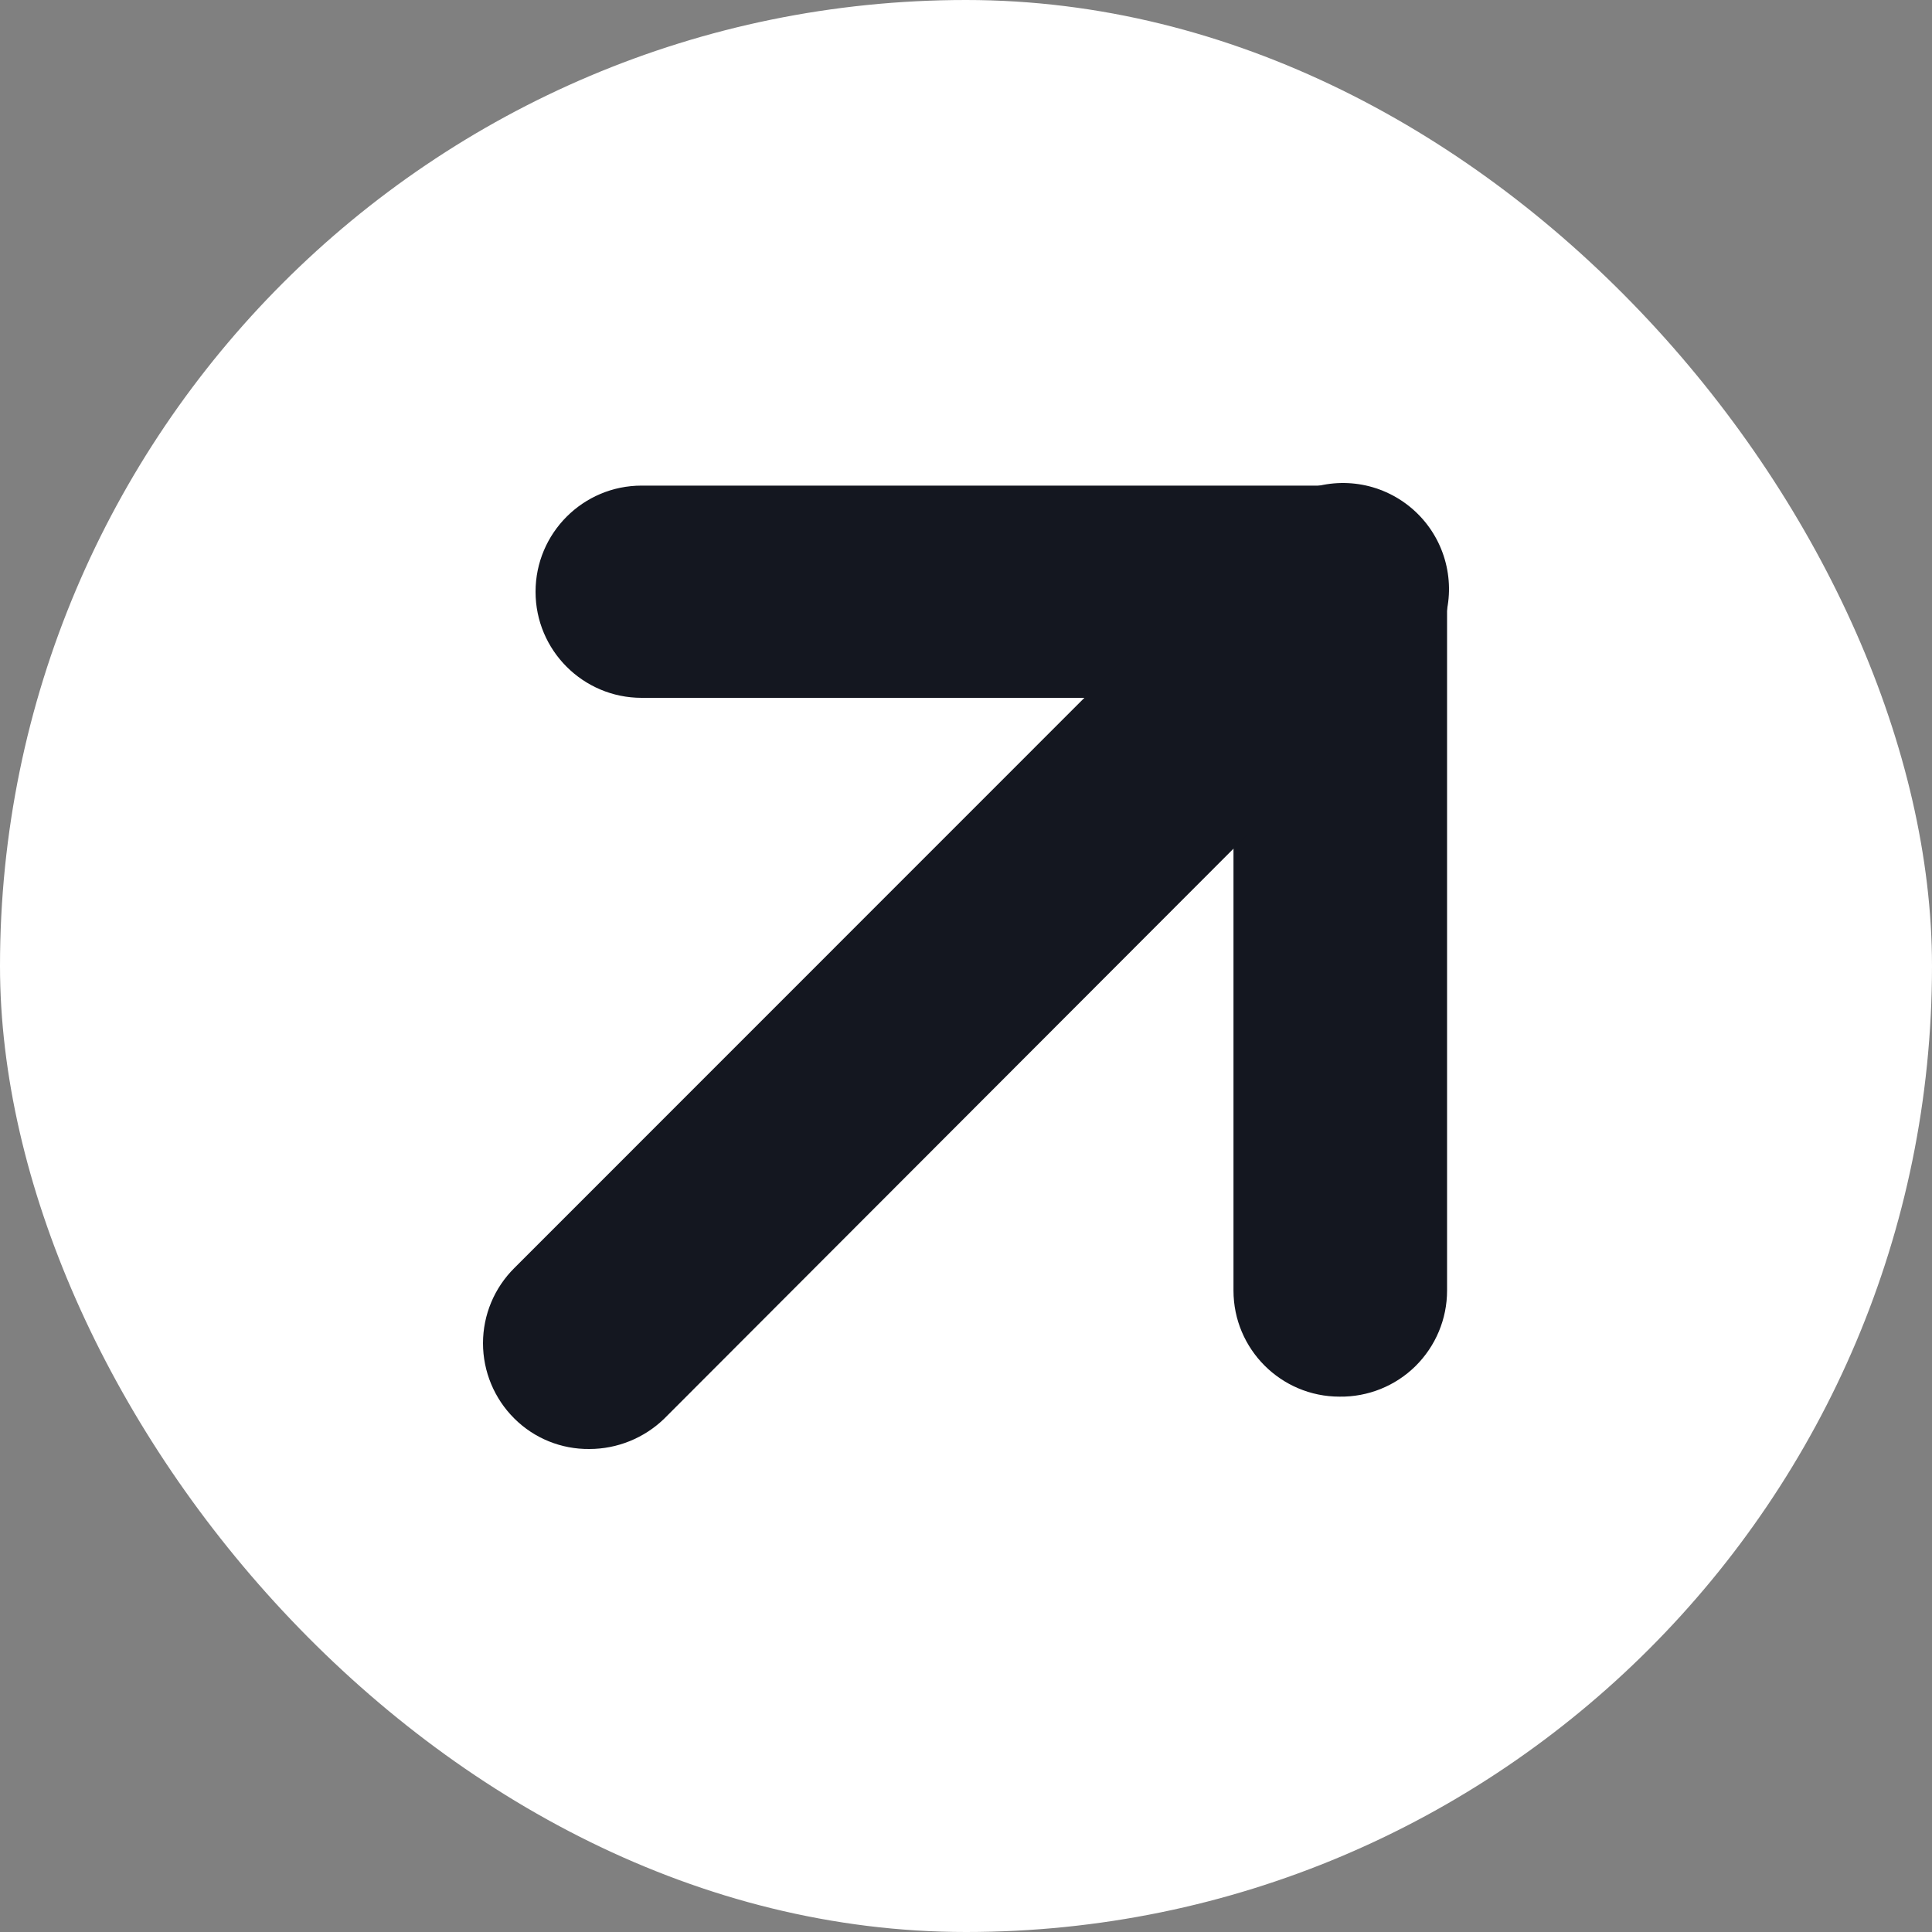
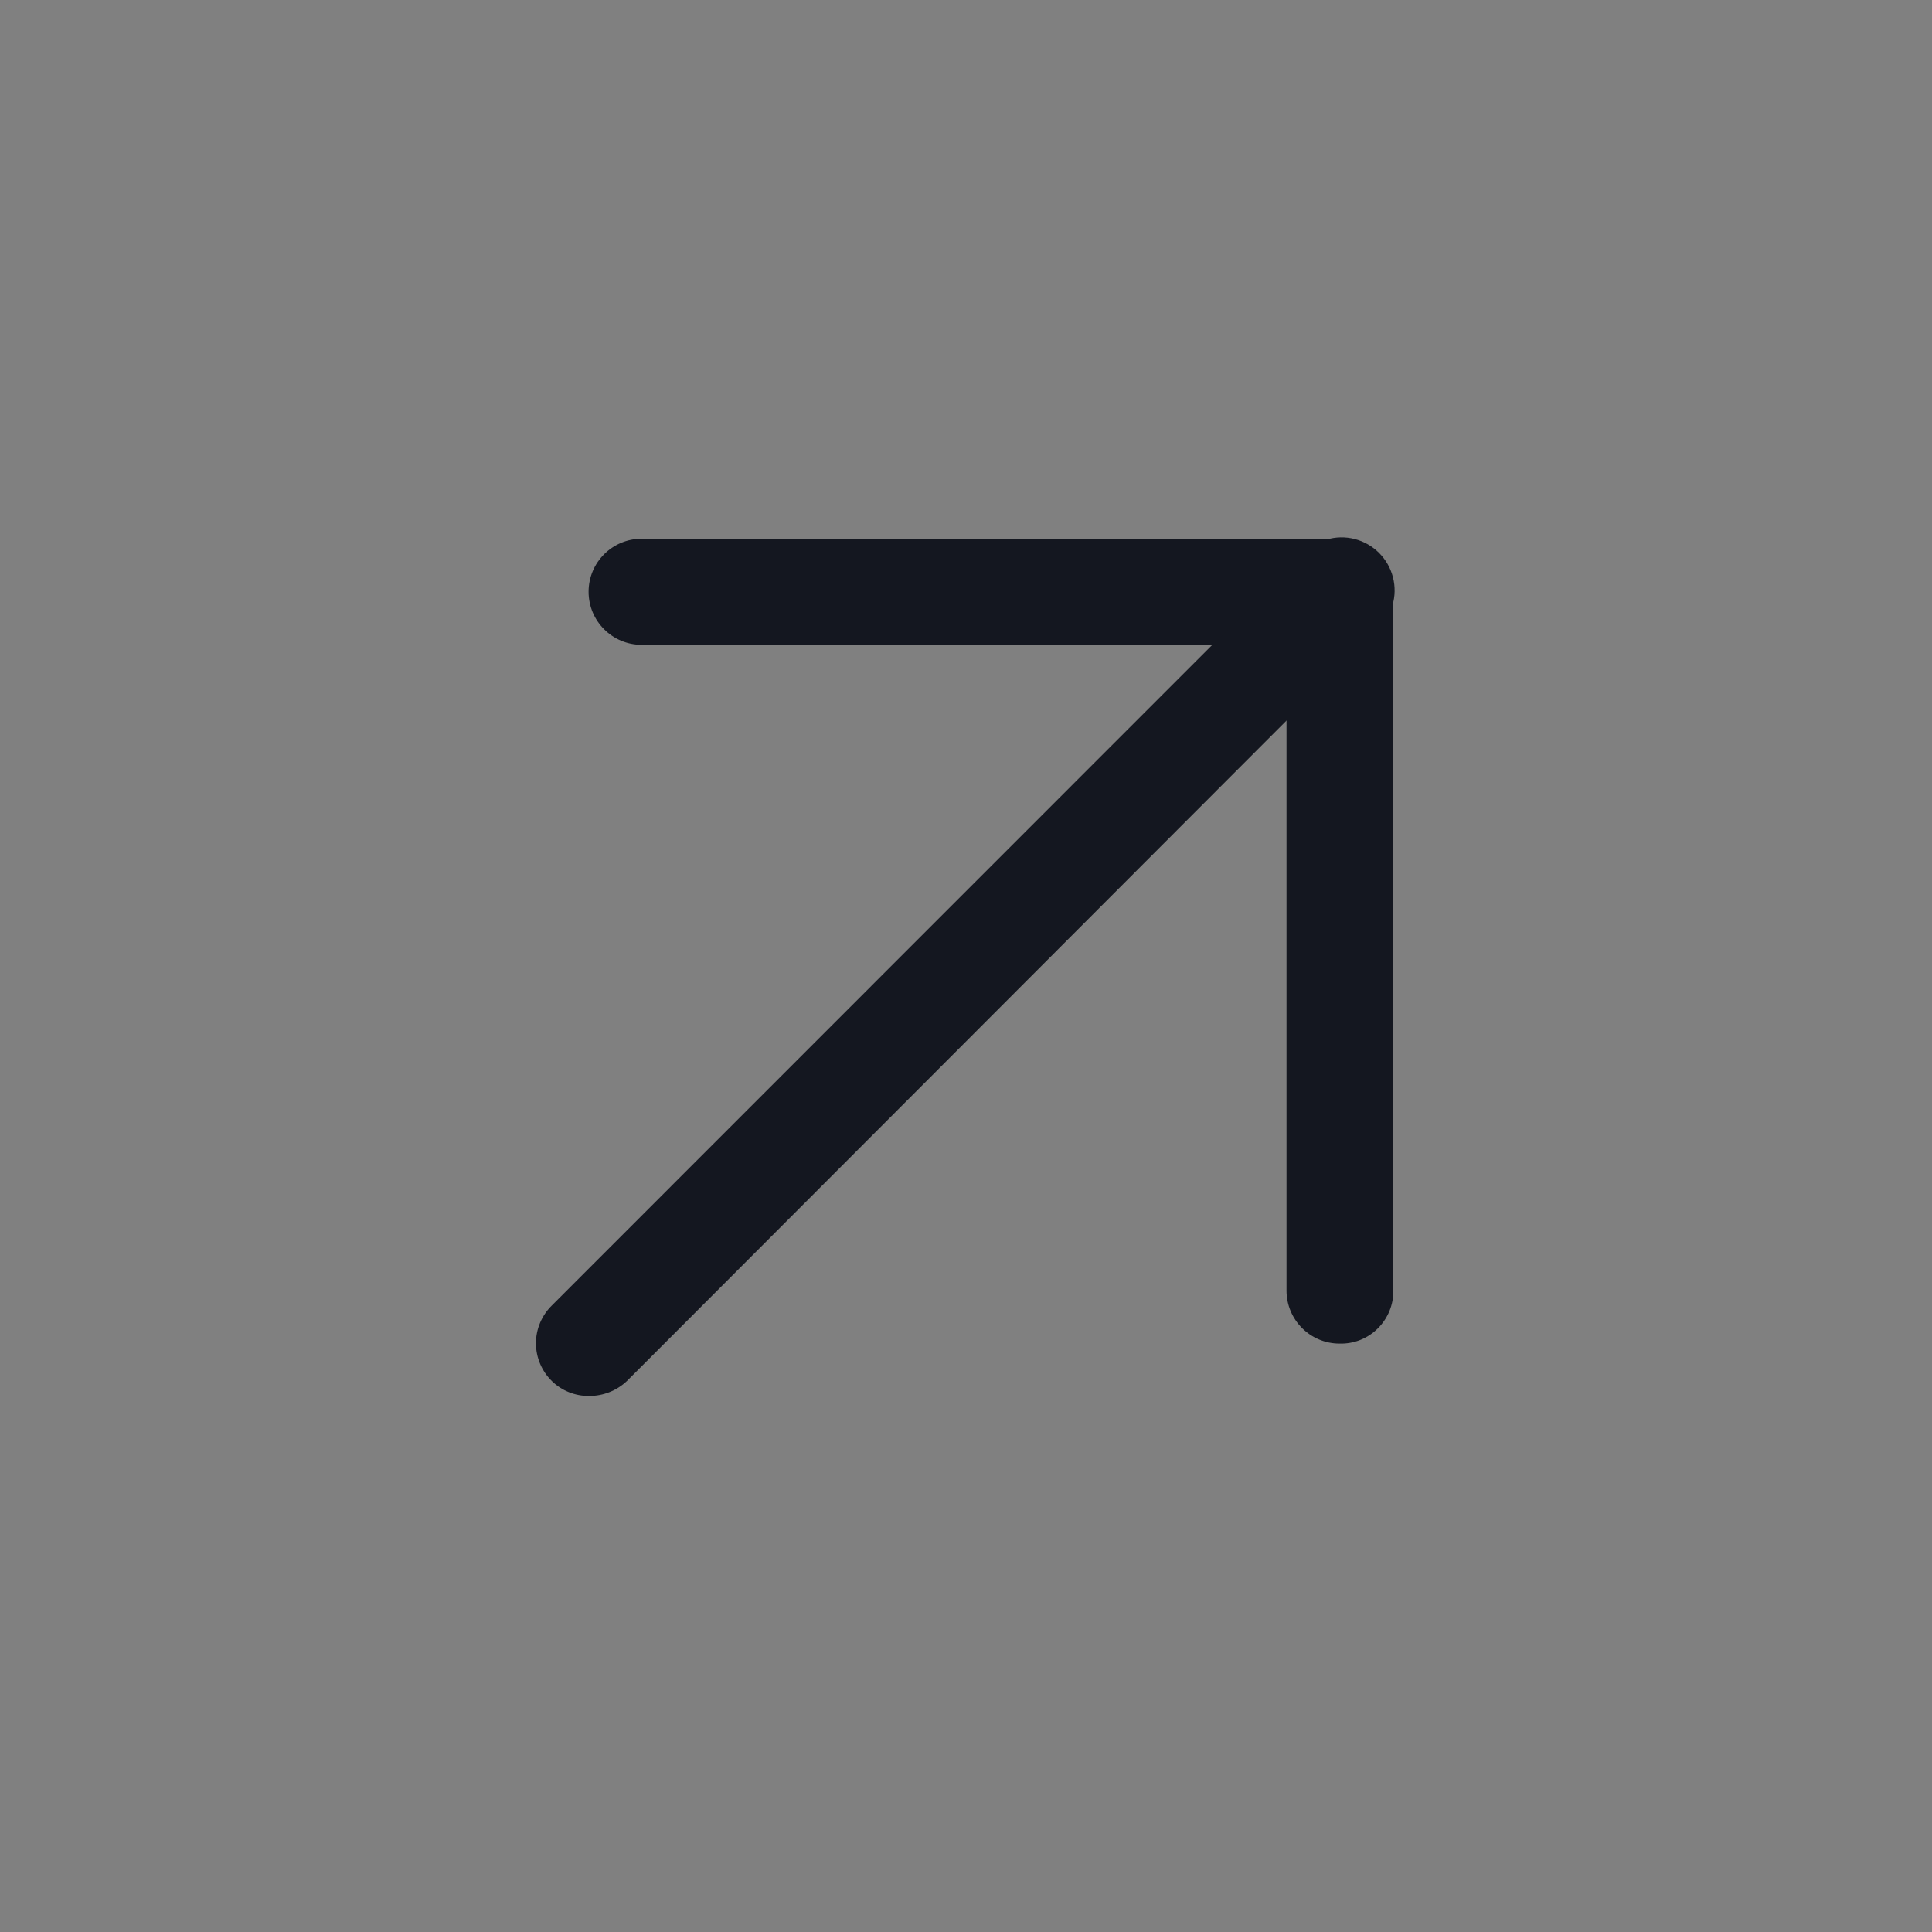
<svg xmlns="http://www.w3.org/2000/svg" width="20" height="20" viewBox="0 0 20 20" fill="none">
  <rect x="0" y="0" width="20" height="20" fill="#808080" stroke="none" />
-   <rect width="20" height="20" rx="10" fill="white" />
  <path d="M13.867 13.909C13.564 13.909 13.318 13.663 13.318 13.36V6.675H6.642C6.339 6.675 6.093 6.429 6.093 6.126C6.093 5.822 6.339 5.577 6.642 5.577H13.875C14.019 5.574 14.159 5.629 14.262 5.73C14.367 5.835 14.425 5.978 14.424 6.126V13.36C14.426 13.507 14.367 13.649 14.262 13.753C14.157 13.857 14.015 13.913 13.867 13.909Z" fill="#141720" />
  <path d="M6.101 14.451C5.956 14.453 5.816 14.398 5.713 14.297C5.608 14.194 5.548 14.053 5.548 13.905C5.548 13.758 5.608 13.617 5.713 13.514L13.487 5.738C13.623 5.591 13.83 5.53 14.024 5.58C14.219 5.63 14.37 5.782 14.42 5.976C14.47 6.171 14.409 6.377 14.262 6.514L6.489 14.297C6.384 14.396 6.245 14.451 6.101 14.451Z" fill="#141720" />
-   <path d="M13.867 14.458C13.261 14.458 12.769 13.966 12.769 13.36V7.224H6.642C6.036 7.224 5.544 6.732 5.544 6.126C5.544 5.519 6.036 5.027 6.642 5.027H13.882C14.175 5.021 14.458 5.135 14.665 5.342C14.872 5.55 14.986 5.833 14.98 6.126V13.36C14.98 13.654 14.862 13.935 14.653 14.142C14.444 14.348 14.161 14.462 13.867 14.458Z" fill="#141720" />
-   <path d="M6.101 15C5.81 15.003 5.531 14.89 5.325 14.685C5.117 14.479 5 14.198 5 13.905C5 13.612 5.117 13.332 5.325 13.126L13.099 5.35C13.372 5.056 13.785 4.935 14.174 5.034C14.563 5.134 14.867 5.437 14.966 5.827C15.065 6.216 14.944 6.628 14.65 6.902L6.877 14.685C6.669 14.887 6.39 15 6.101 15Z" fill="#141720" />
</svg>